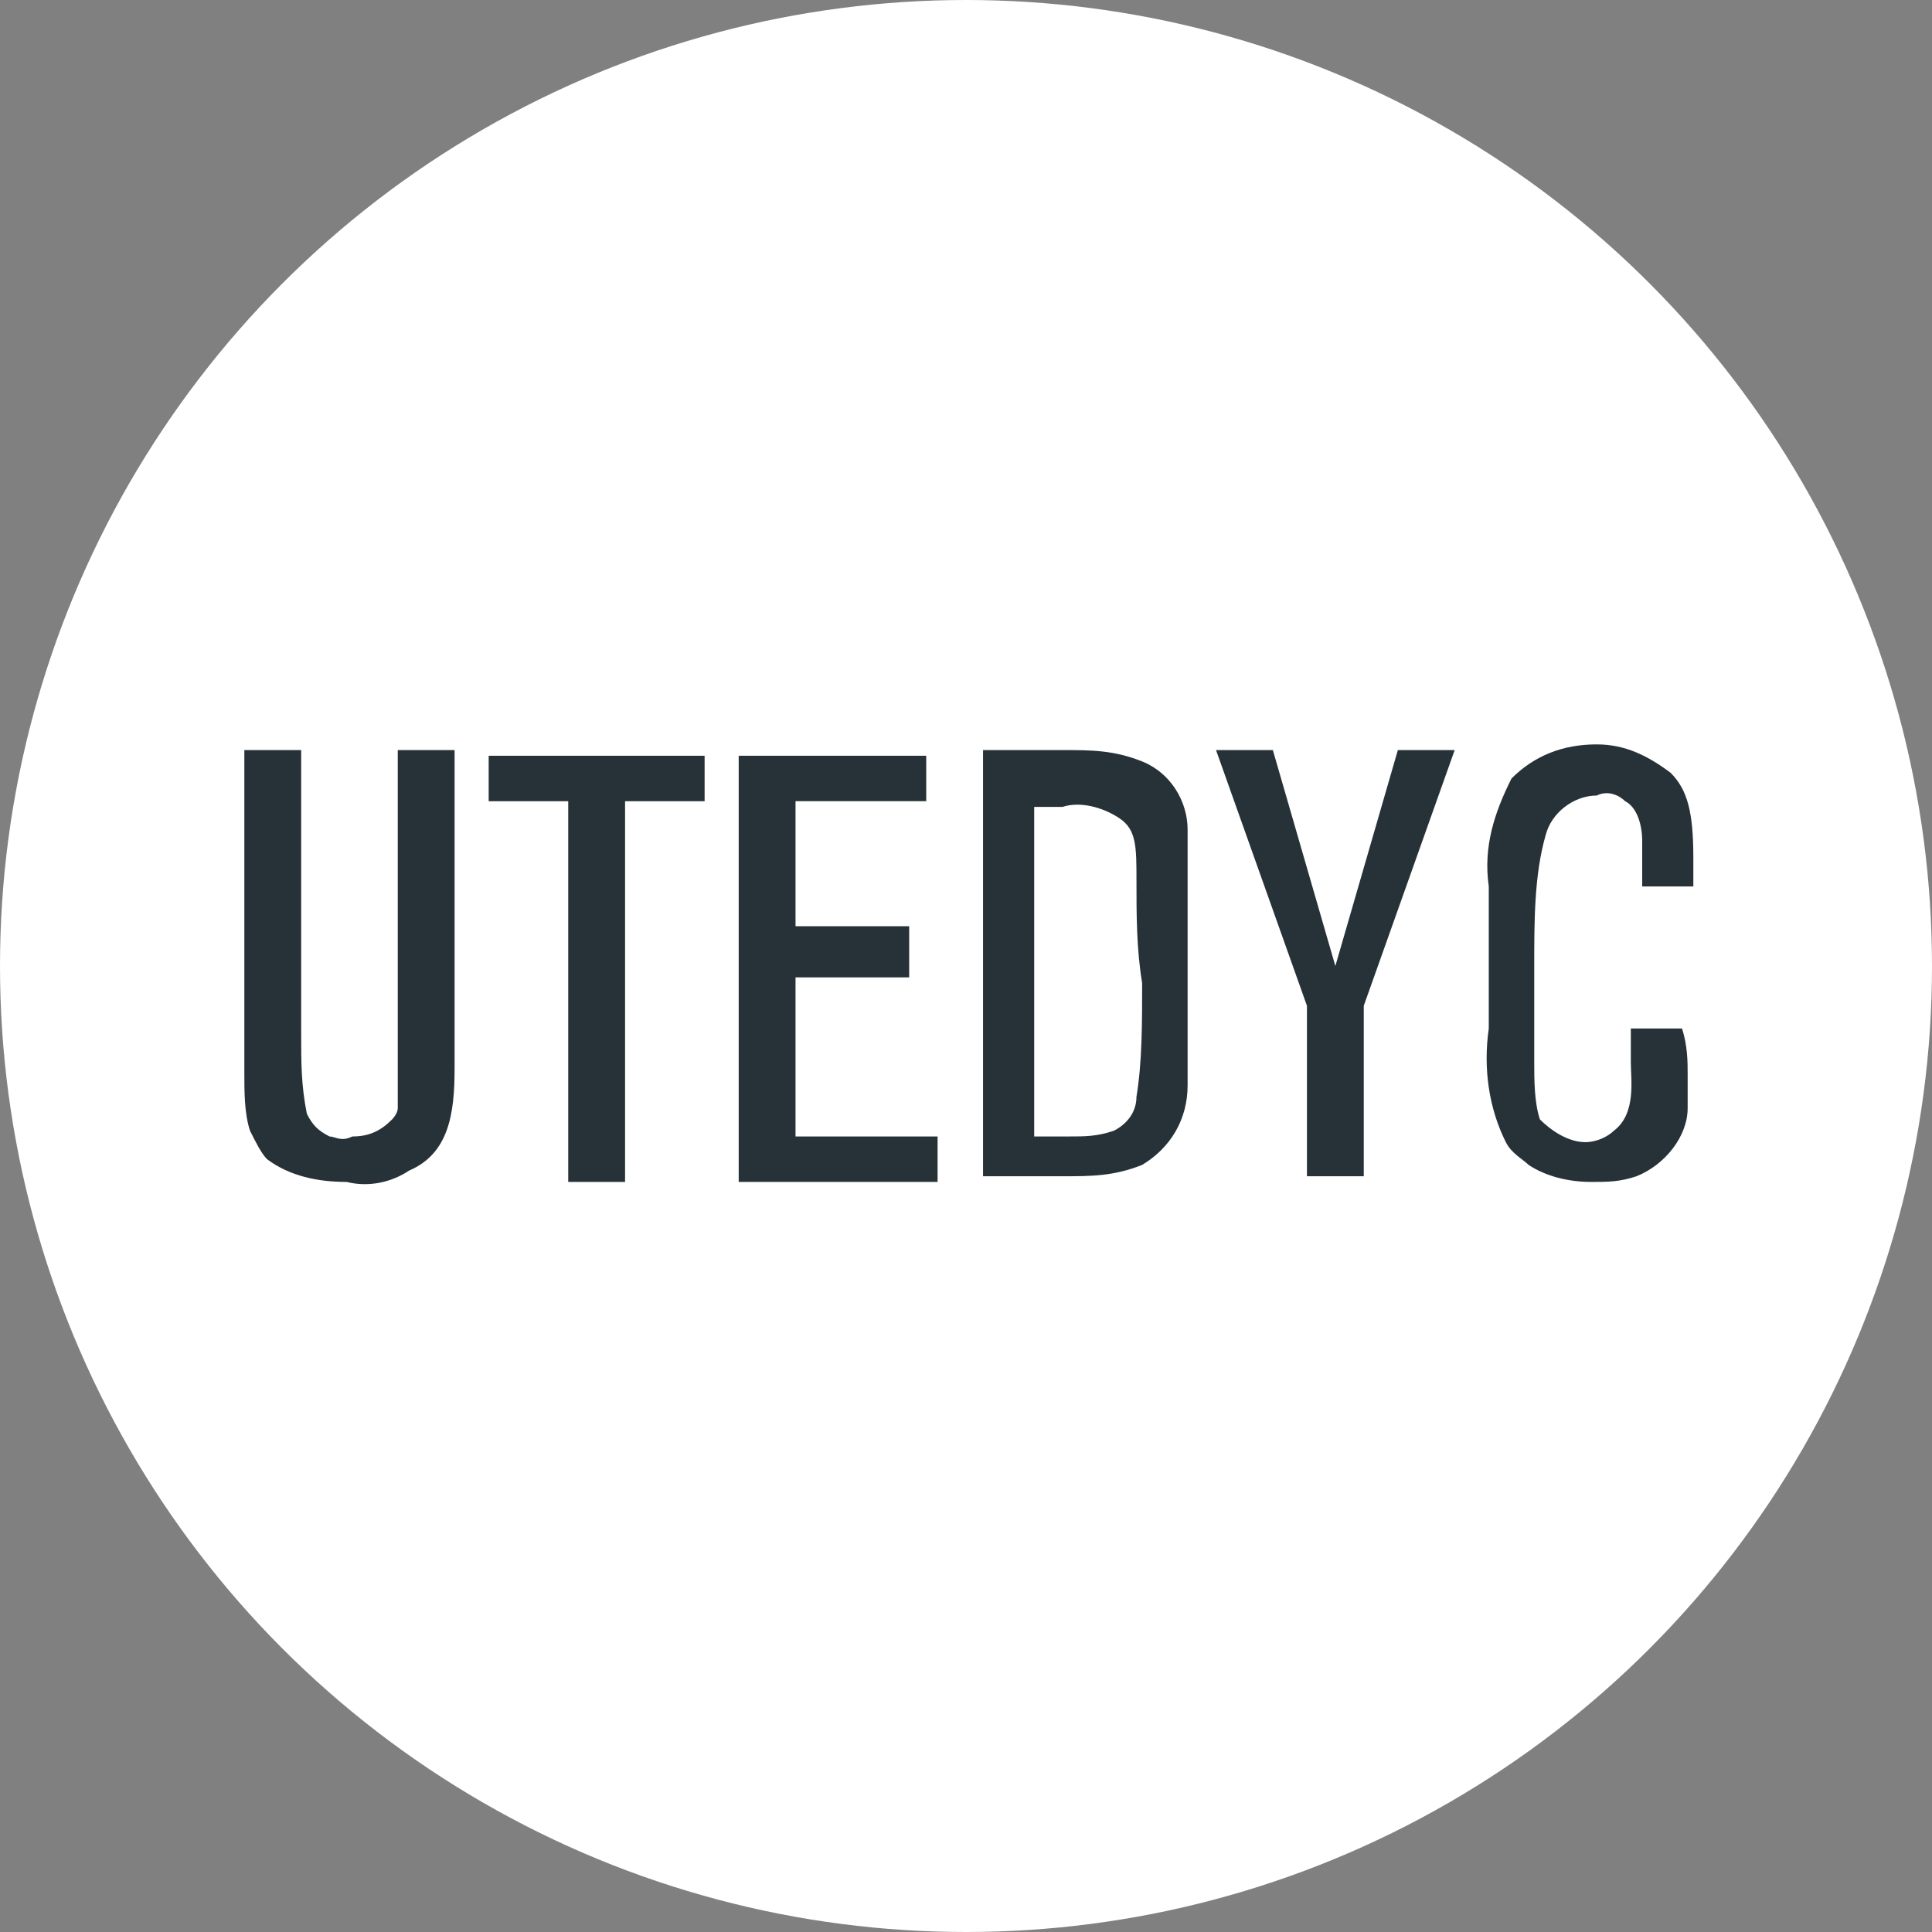
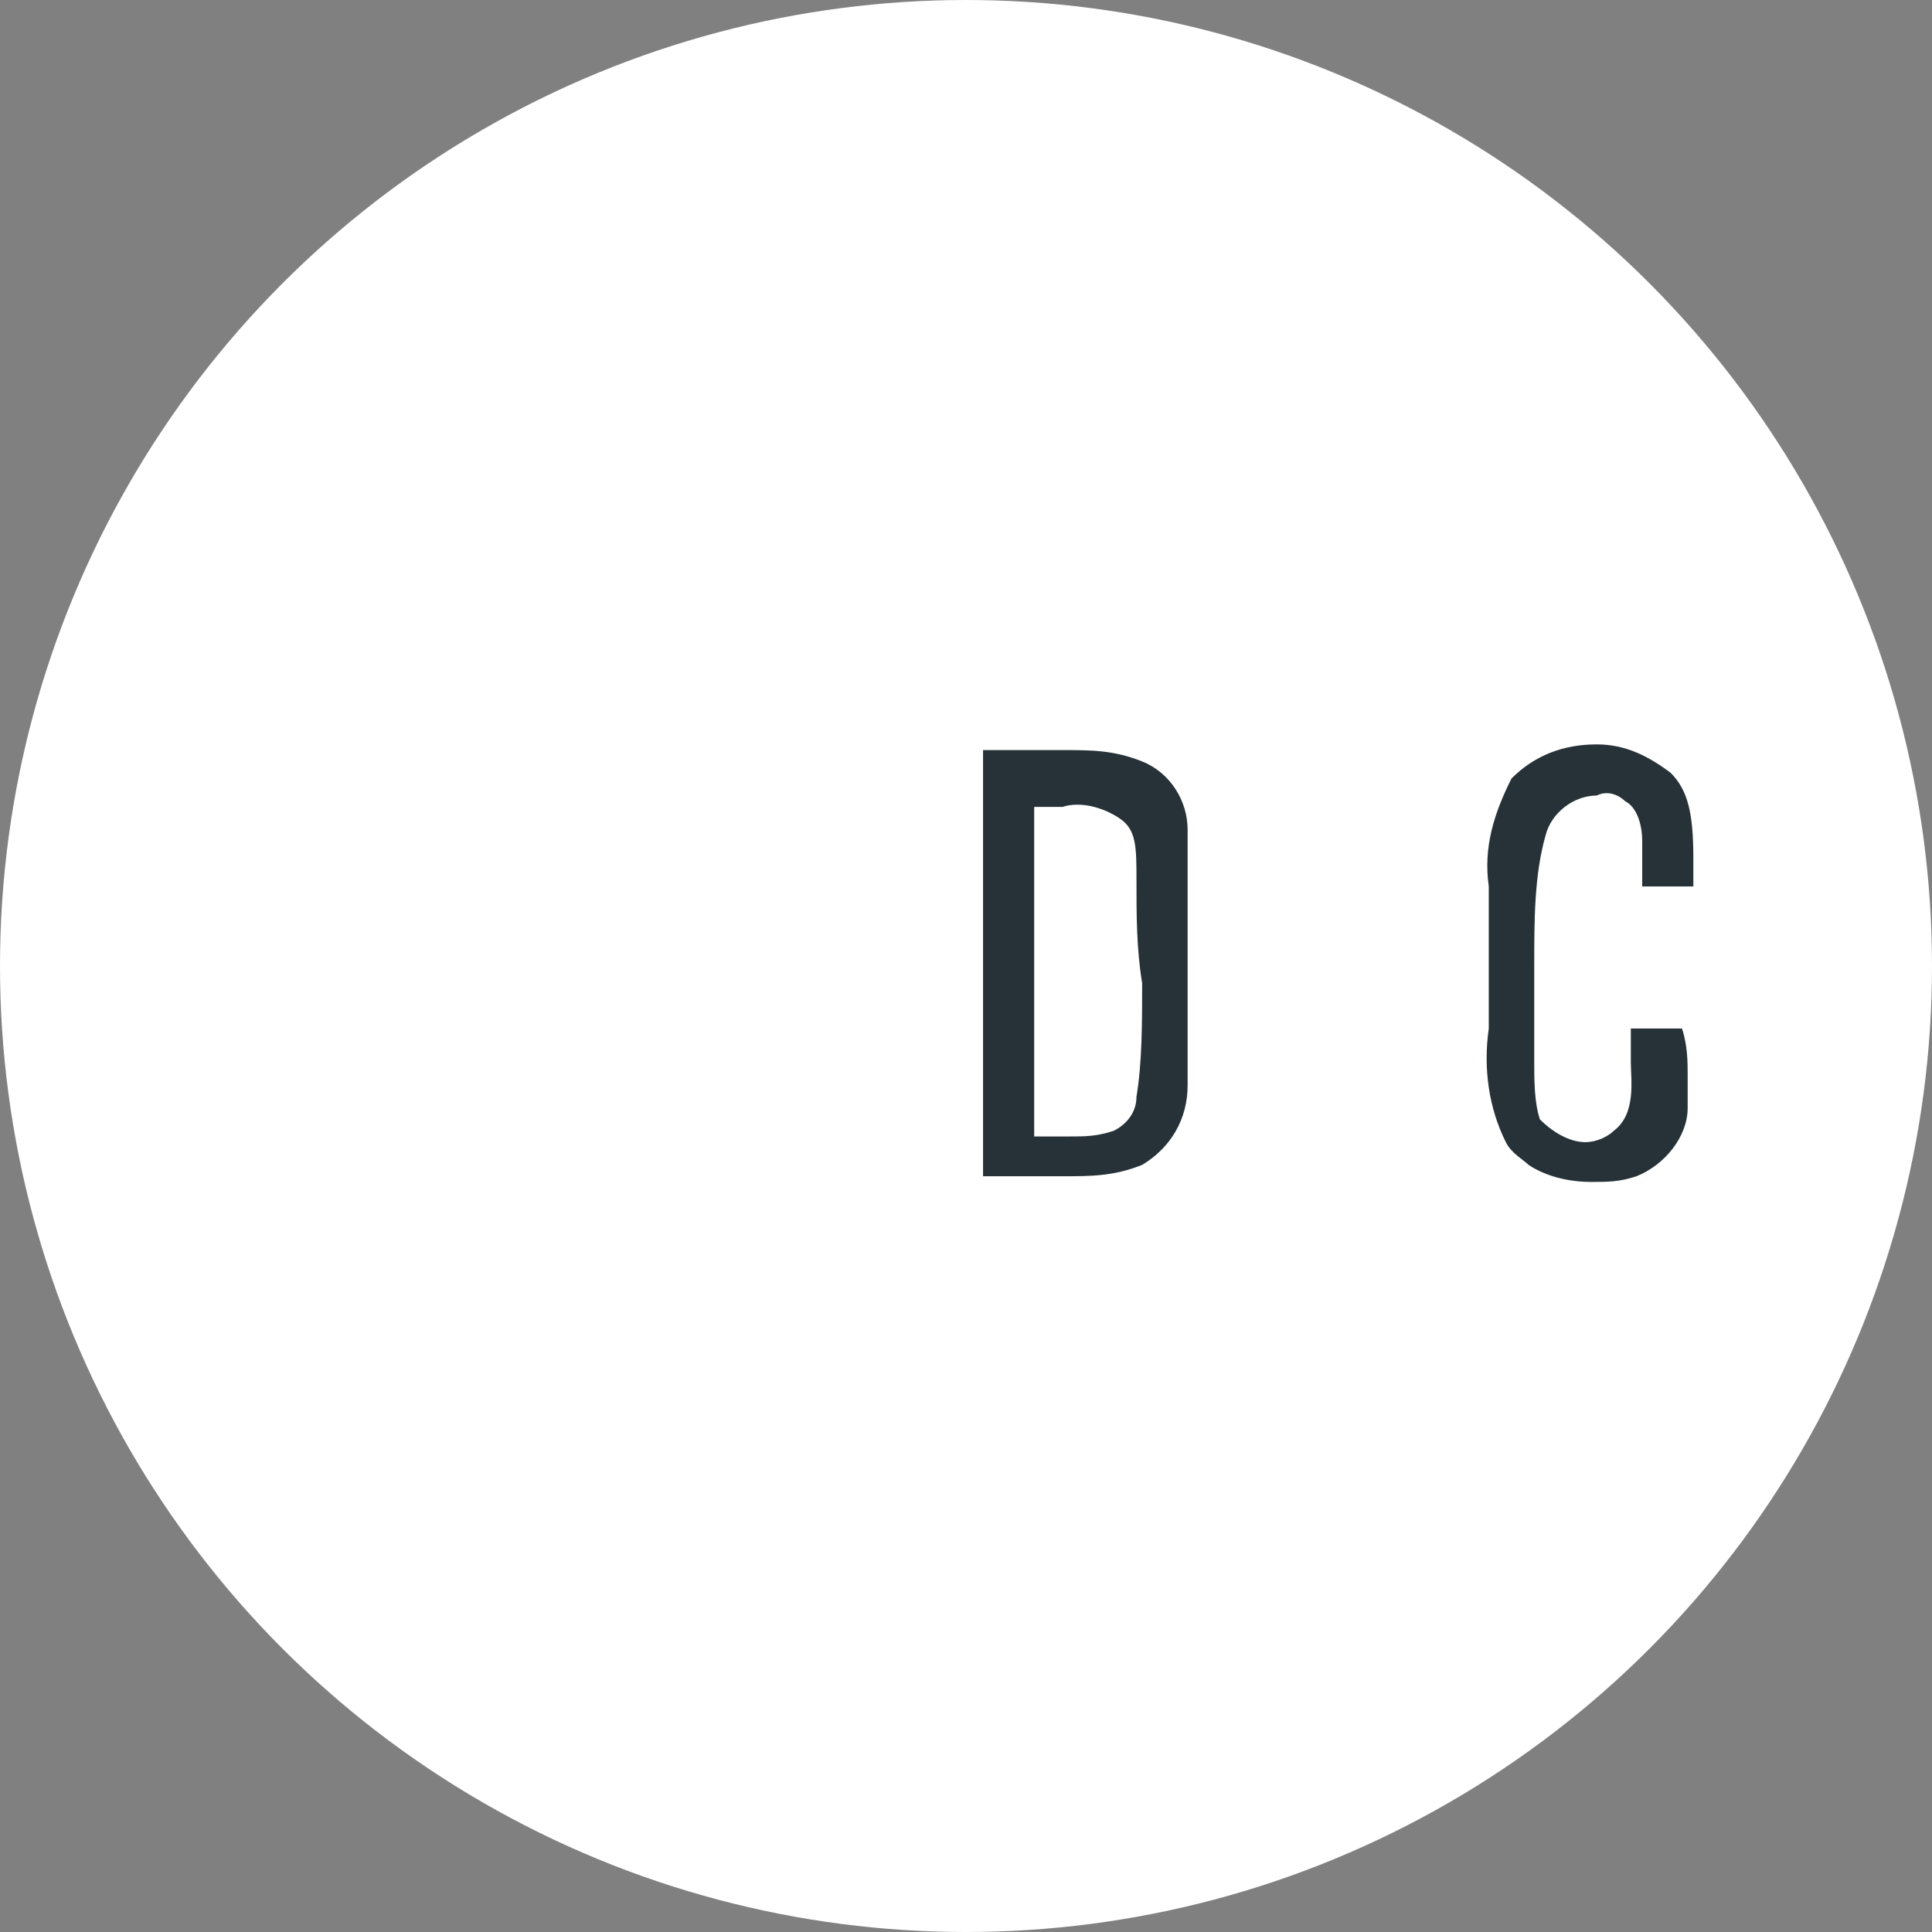
<svg xmlns="http://www.w3.org/2000/svg" version="1.1" id="Capa_1" x="0px" y="0px" viewBox="0 0 34 34" style="enable-background:new 0 0 34 34;" xml:space="preserve">
  <rect x="0" y="0" width="34" height="34" fill="#808080" stroke="none" />
  <style type="text/css">
	.st0{fill:#FFFFFF;}
	.st1{fill:#263238;}
</style>
  <g id="Capa_2_00000145040238570989272510000006328313464017811337_">
    <g id="Capa_1-2">
      <circle class="st0" cx="17" cy="17" r="17" />
-       <path class="st1" d="M7.2,20.6c-0.3,0.2-0.7,0.3-1.1,0.2c-0.5,0-1-0.1-1.4-0.4c-0.1-0.1-0.2-0.3-0.3-0.5c-0.1-0.3-0.1-0.7-0.1-1    v-5.7h1v5c0,0.5,0,0.9,0.1,1.4c0.1,0.2,0.2,0.3,0.4,0.4c0.1,0,0.2,0.1,0.4,0c0.3,0,0.5-0.1,0.7-0.3C6.9,19.7,7,19.6,7,19.5    c0-0.3,0-0.6,0-0.9v-5.4h1v5.6C8,19.6,7.9,20.3,7.2,20.6z" />
-       <path class="st1" d="M11,14.1v6.7h-1v-6.7H8.6v-0.8h3.8v0.8L11,14.1z" />
-       <path class="st1" d="M13,20.8v-7.5h3.3v0.8H14v2.2h2v0.9h-2v2.8h2.5v0.8L13,20.8z" />
      <path class="st1" d="M20.9,18.3c0,0.3,0,0.6,0,0.8c0,0.6-0.3,1.1-0.8,1.4c-0.5,0.2-0.9,0.2-1.4,0.2h-1.4v-7.5h1.4    c0.5,0,0.9,0,1.4,0.2c0.5,0.2,0.8,0.7,0.8,1.2c0,0.3,0,1.1,0,2C20.9,17.2,20.9,17.7,20.9,18.3z M20,15.5c0-0.6,0-0.9-0.3-1.1    c-0.3-0.2-0.7-0.3-1-0.2h-0.5V20h0.6c0.3,0,0.5,0,0.8-0.1c0.2-0.1,0.4-0.3,0.4-0.6c0.1-0.6,0.1-1.3,0.1-2C20,16.7,20,16.1,20,15.5    z" />
-       <path class="st1" d="M24,17.7v3h-1v-3l-1.6-4.5h1l1.1,3.8l1.1-3.8h1L24,17.7z" />
      <path class="st1" d="M29.7,18.9c0,0.2,0,0.4,0,0.6c0,0.5-0.4,1-0.9,1.2c-0.3,0.1-0.5,0.1-0.8,0.1c-0.4,0-0.8-0.1-1.1-0.3    c-0.1-0.1-0.3-0.2-0.4-0.4c-0.3-0.6-0.4-1.3-0.3-2v-1.2c0-0.4,0-0.8,0-1.3c-0.1-0.7,0.1-1.3,0.4-1.9c0.4-0.4,0.9-0.6,1.5-0.6    c0.5,0,0.9,0.2,1.3,0.5c0.3,0.3,0.4,0.7,0.4,1.5c0,0.2,0,0.3,0,0.5h-0.9c0-0.3,0-0.5,0-0.8c0-0.3-0.1-0.6-0.3-0.7    c-0.1-0.1-0.3-0.2-0.5-0.1c-0.4,0-0.8,0.3-0.9,0.7C27,15.4,27,16.2,27,17c0,0.6,0,1.1,0,1.7c0,0.3,0,0.7,0.1,1    c0.2,0.2,0.5,0.4,0.8,0.4c0.2,0,0.4-0.1,0.5-0.2c0.4-0.3,0.3-0.9,0.3-1.2v-0.6h0.9C29.7,18.4,29.7,18.7,29.7,18.9z" />
    </g>
  </g>
</svg>